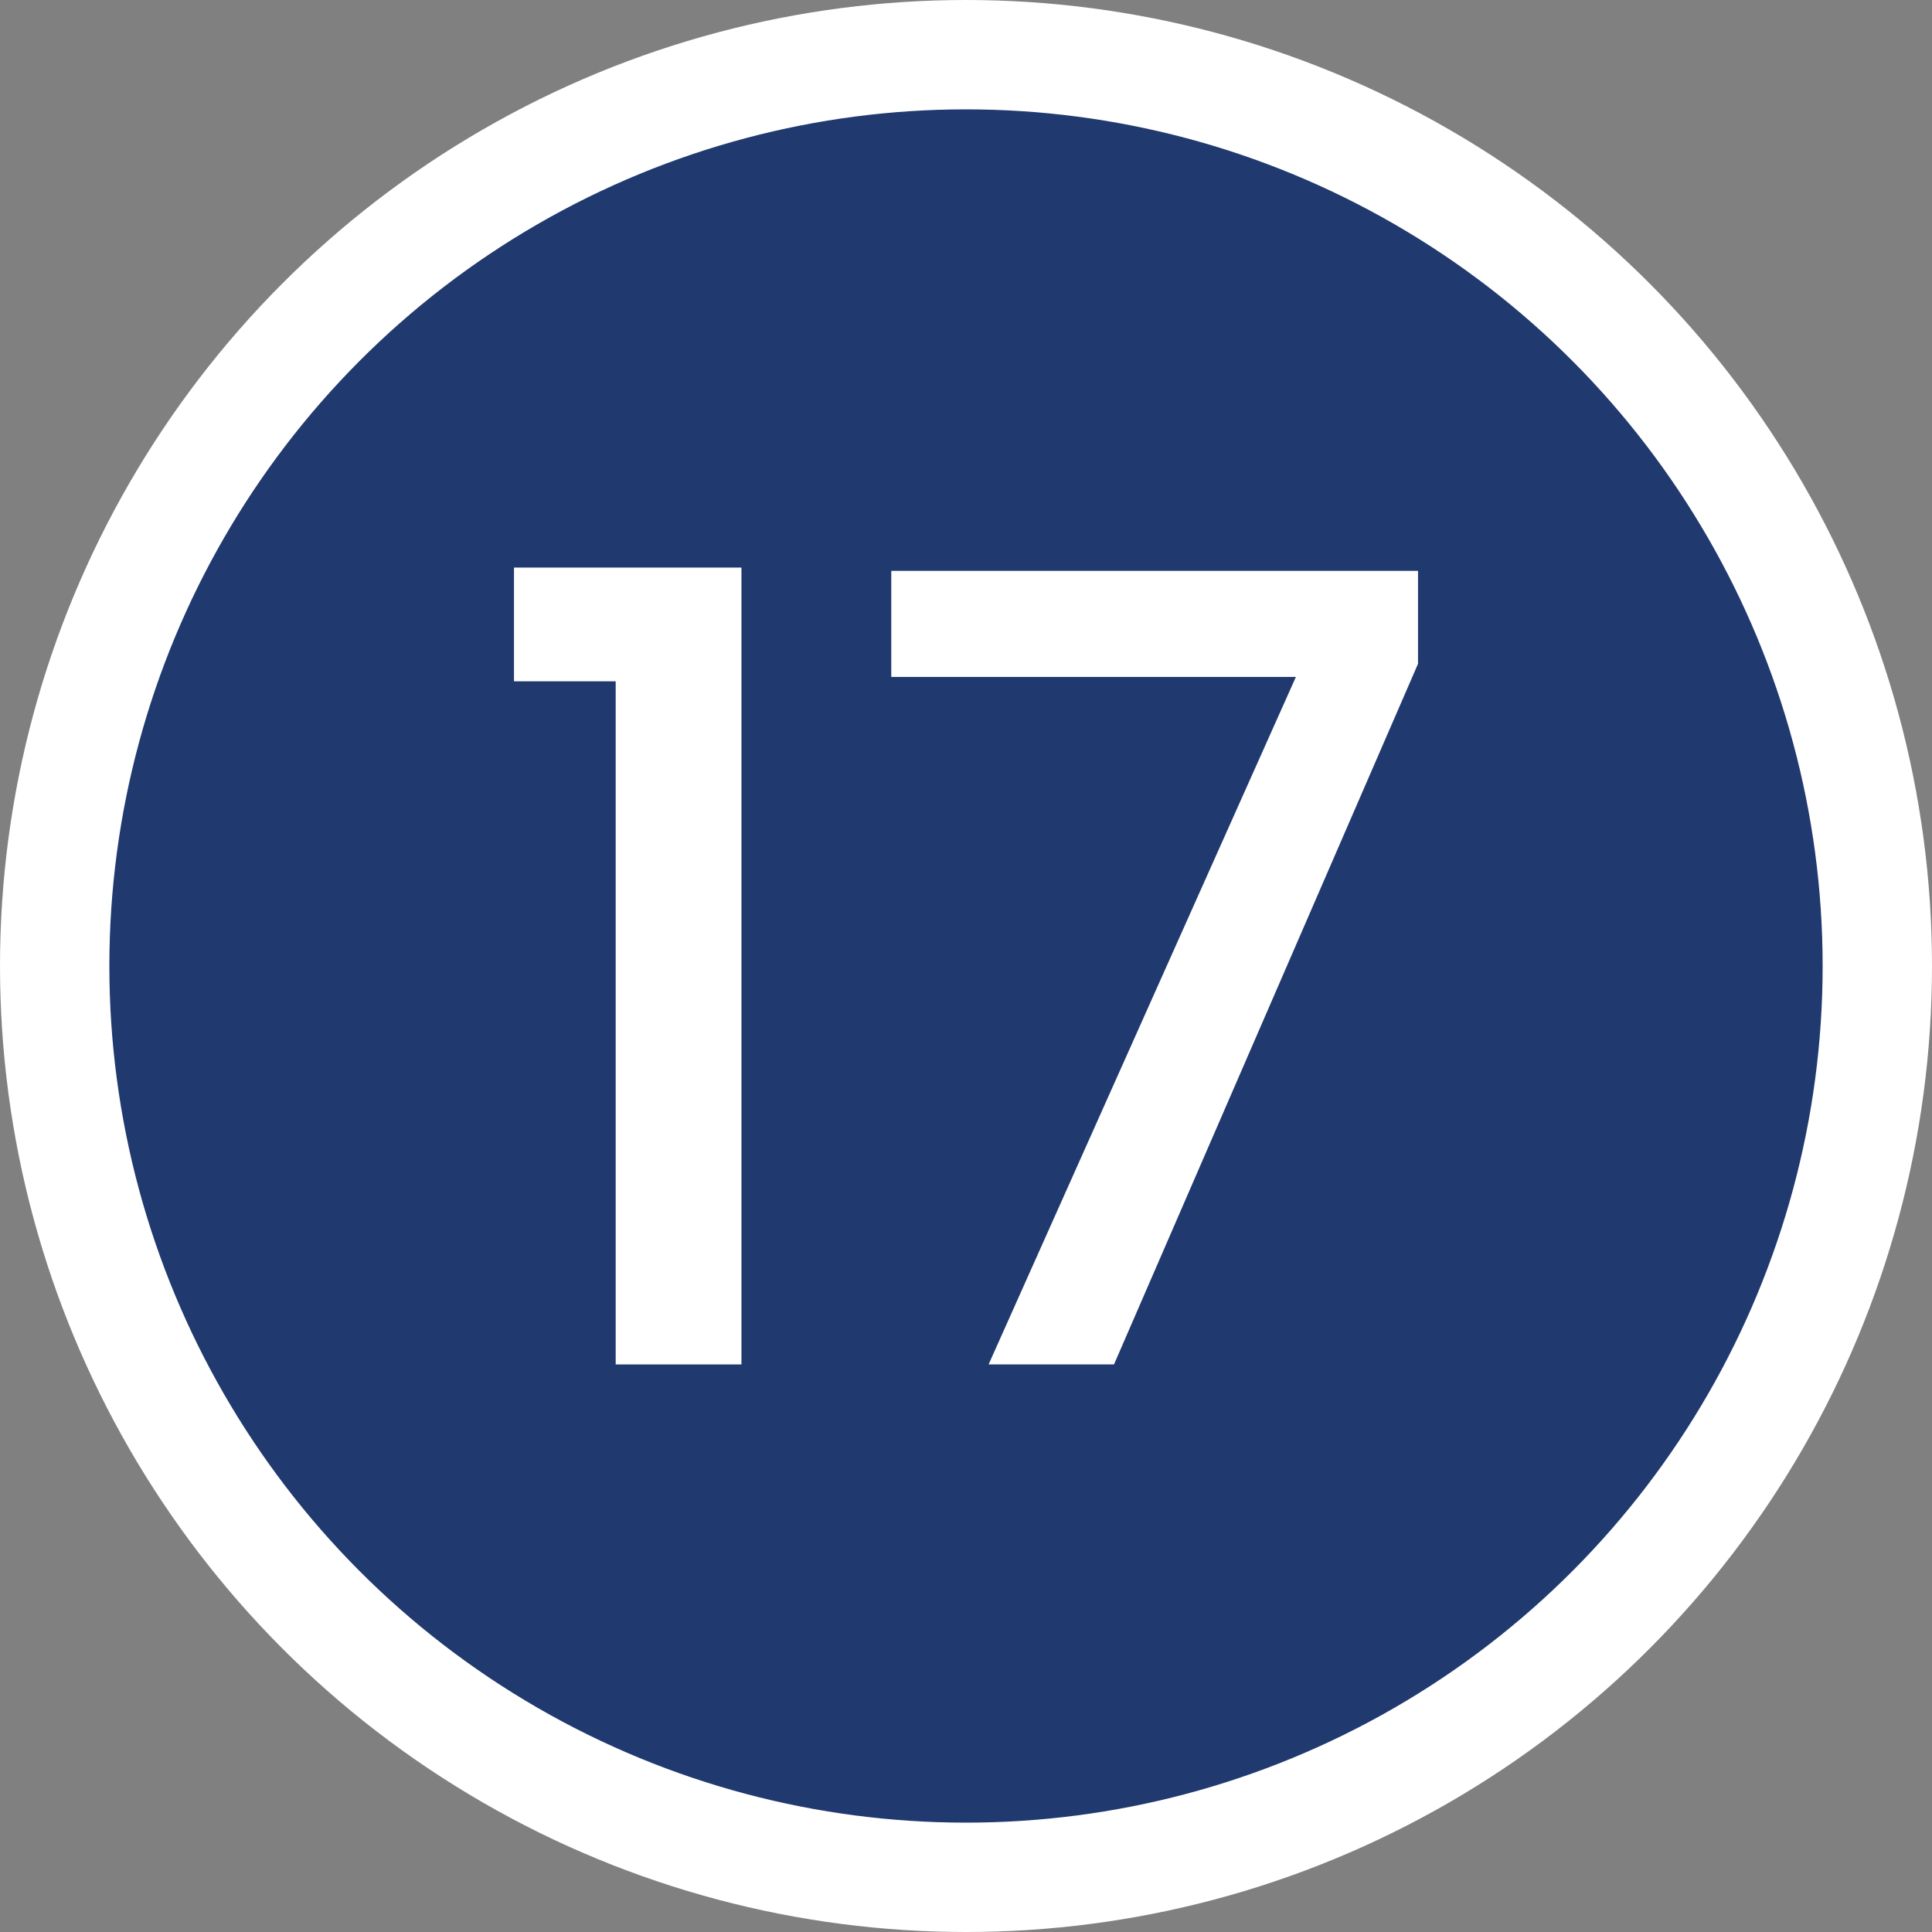
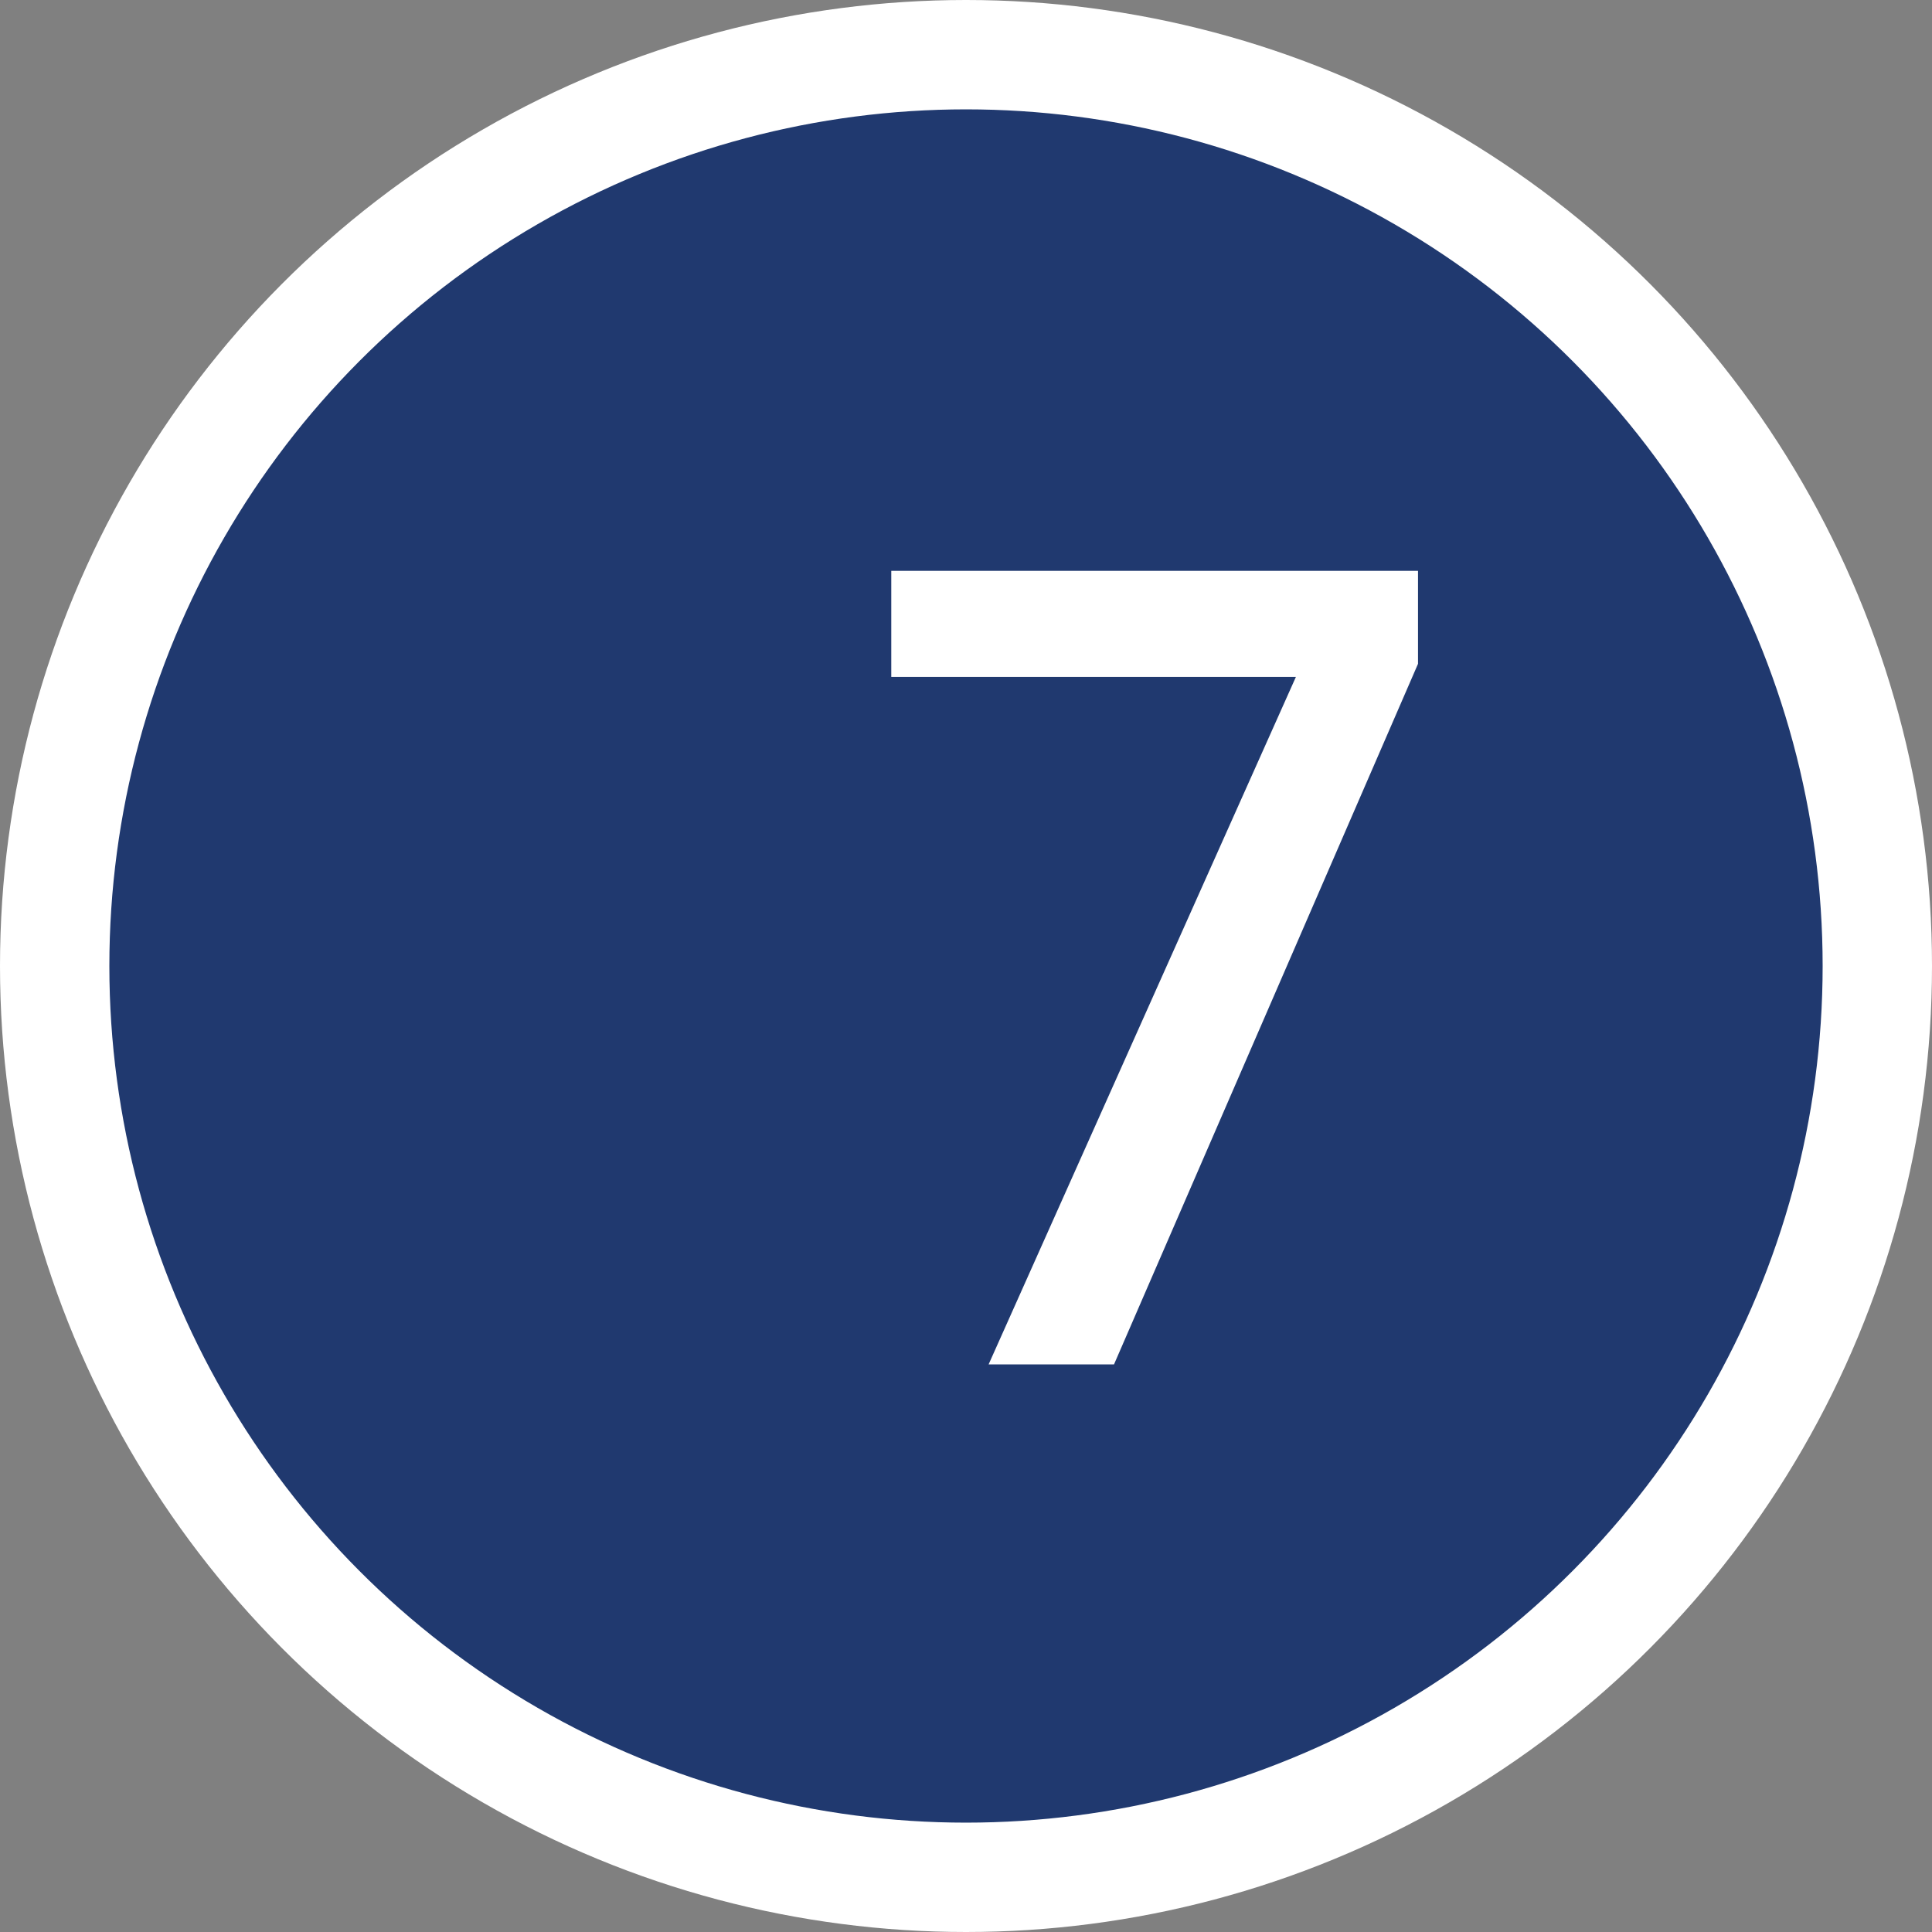
<svg xmlns="http://www.w3.org/2000/svg" viewBox="0 0 53 53">
  <rect x="0" y="0" width="53" height="53" fill="#808080" stroke="none" />
  <defs>
    <style>.cls-1{fill:#20396f;stroke:#fff;stroke-miterlimit:10;stroke-width:3px;}.cls-2{fill:#fff;}</style>
  </defs>
  <g id="Layer_2" data-name="Layer 2">
    <g id="Layer_1-2" data-name="Layer 1">
      <circle class="cls-1" cx="26.5" cy="26.5" r="25" />
-       <path class="cls-2" d="M16.89,18.69H14.1V15.57h6.24V37.43H16.89Z" />
      <path class="cls-2" d="M38.9,15.66v2.55L30.56,37.43H27.12l8.43-18.86H24.45V15.66Z" />
    </g>
  </g>
</svg>